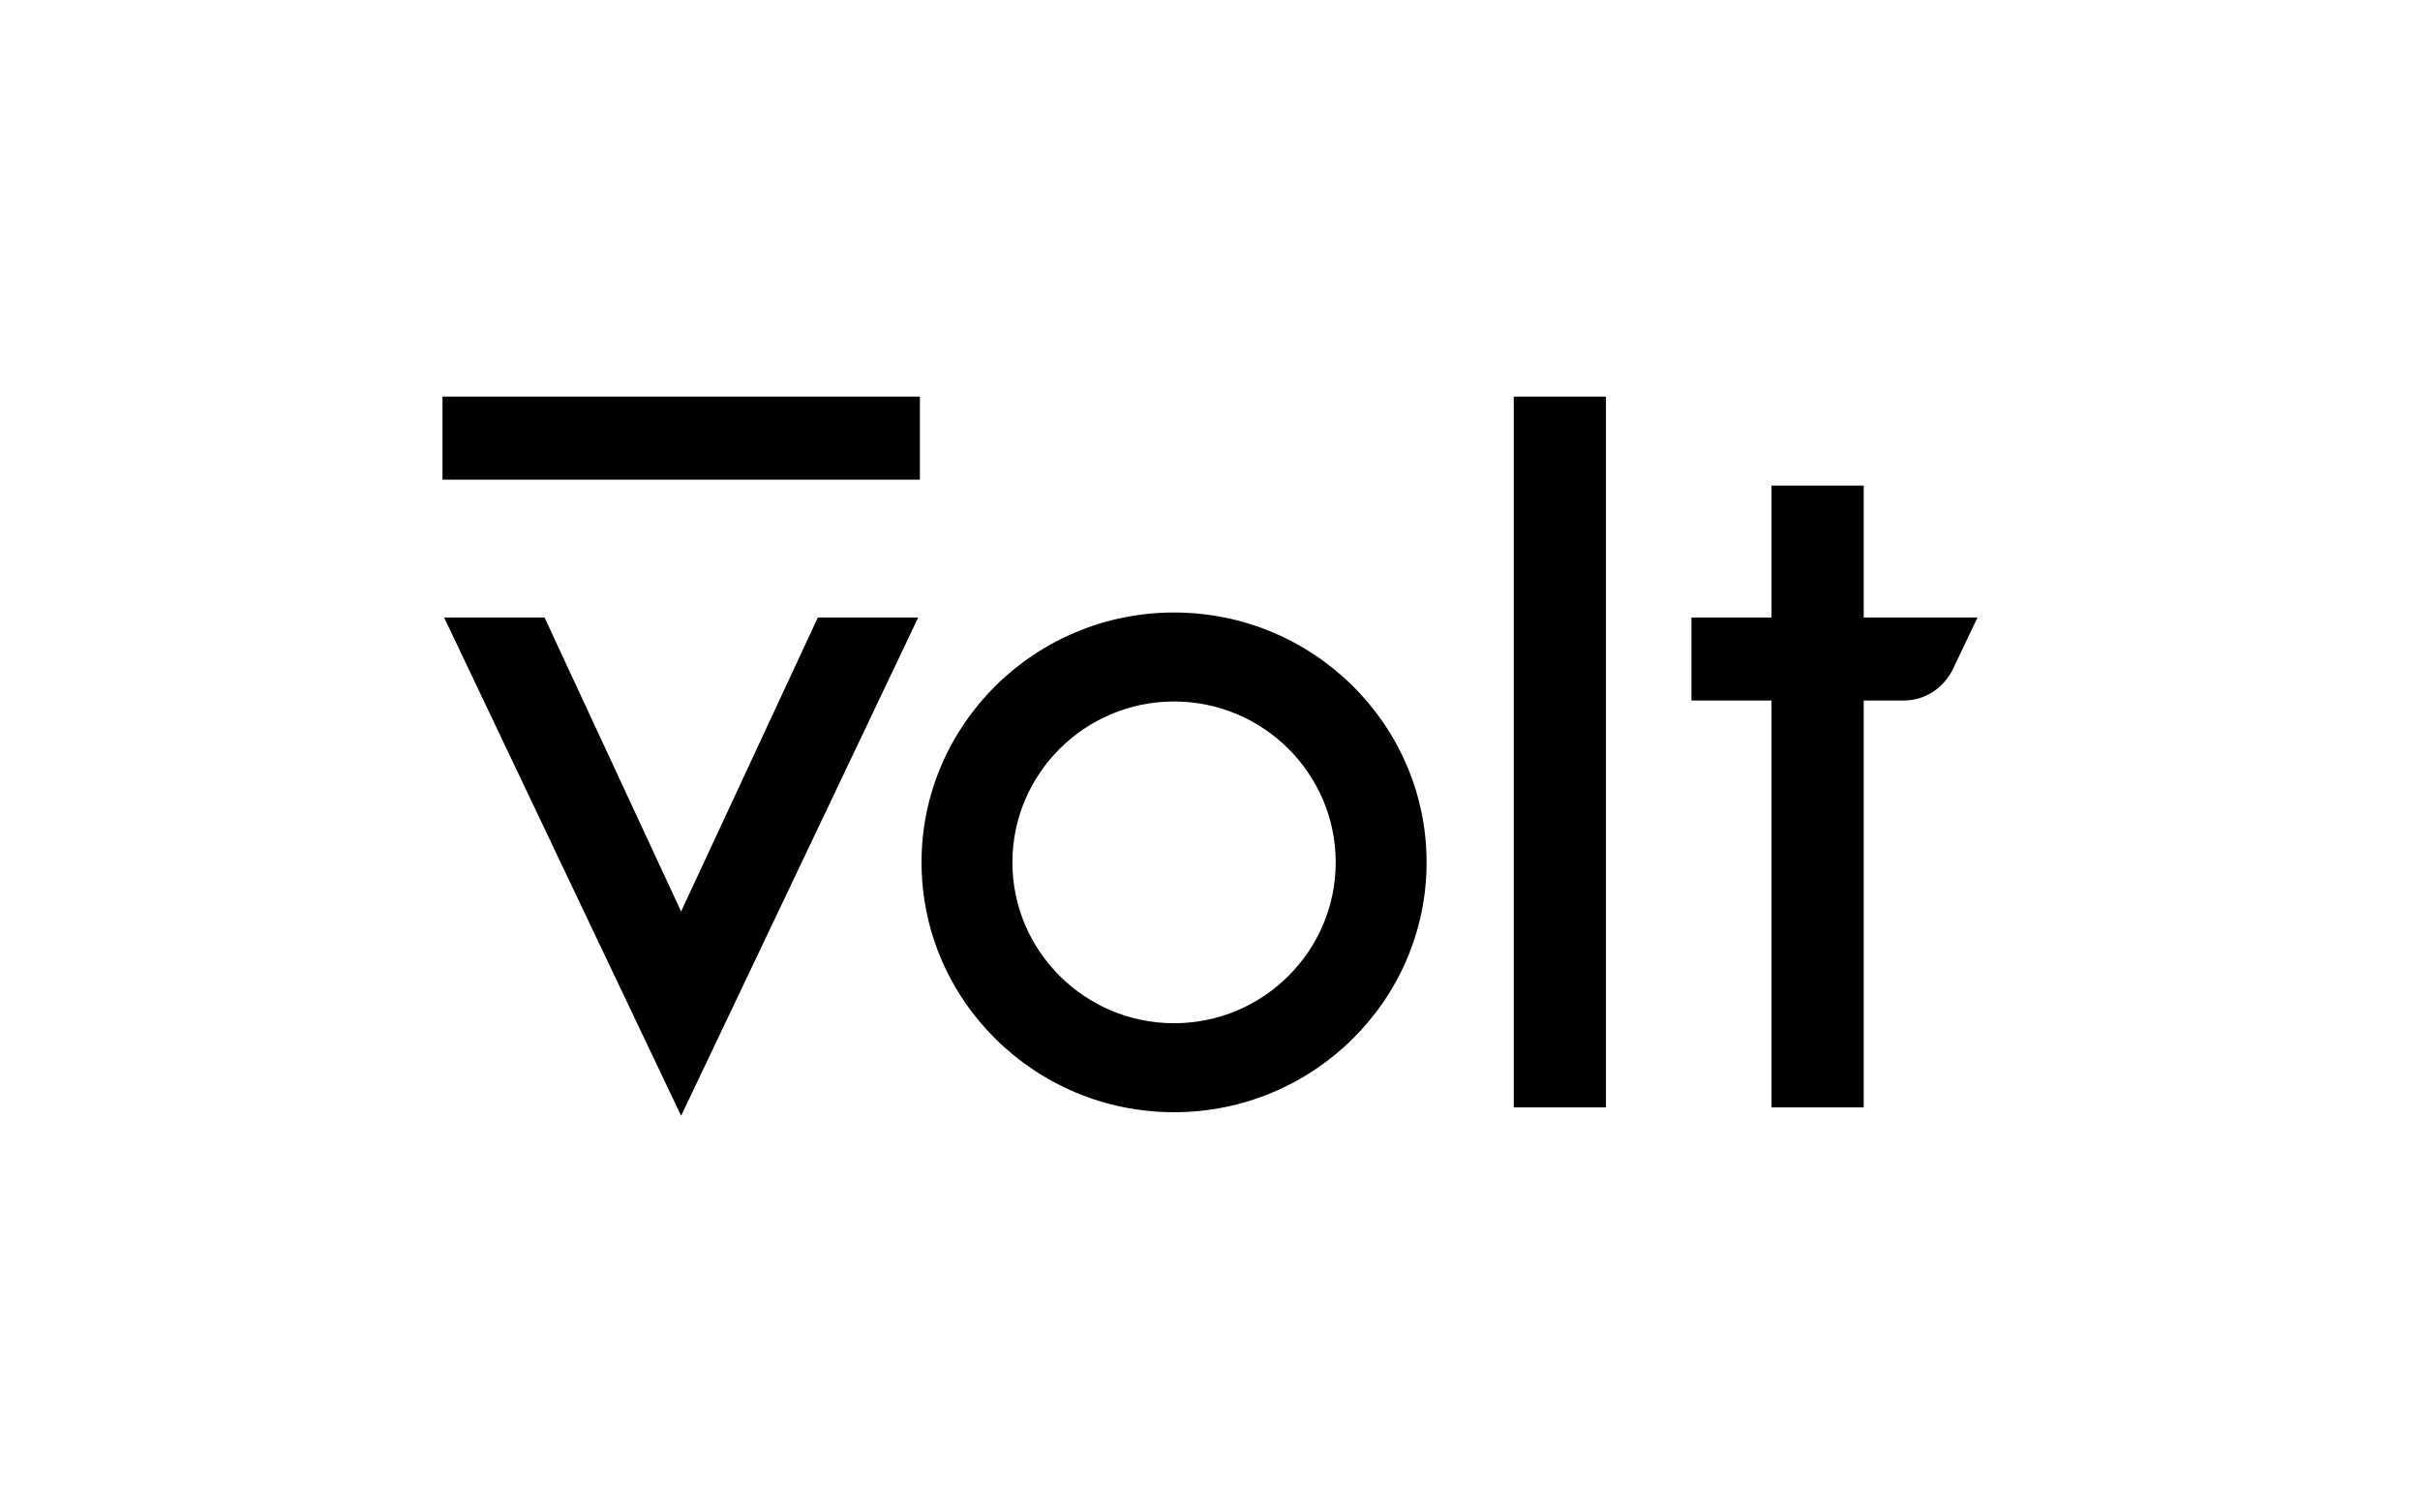
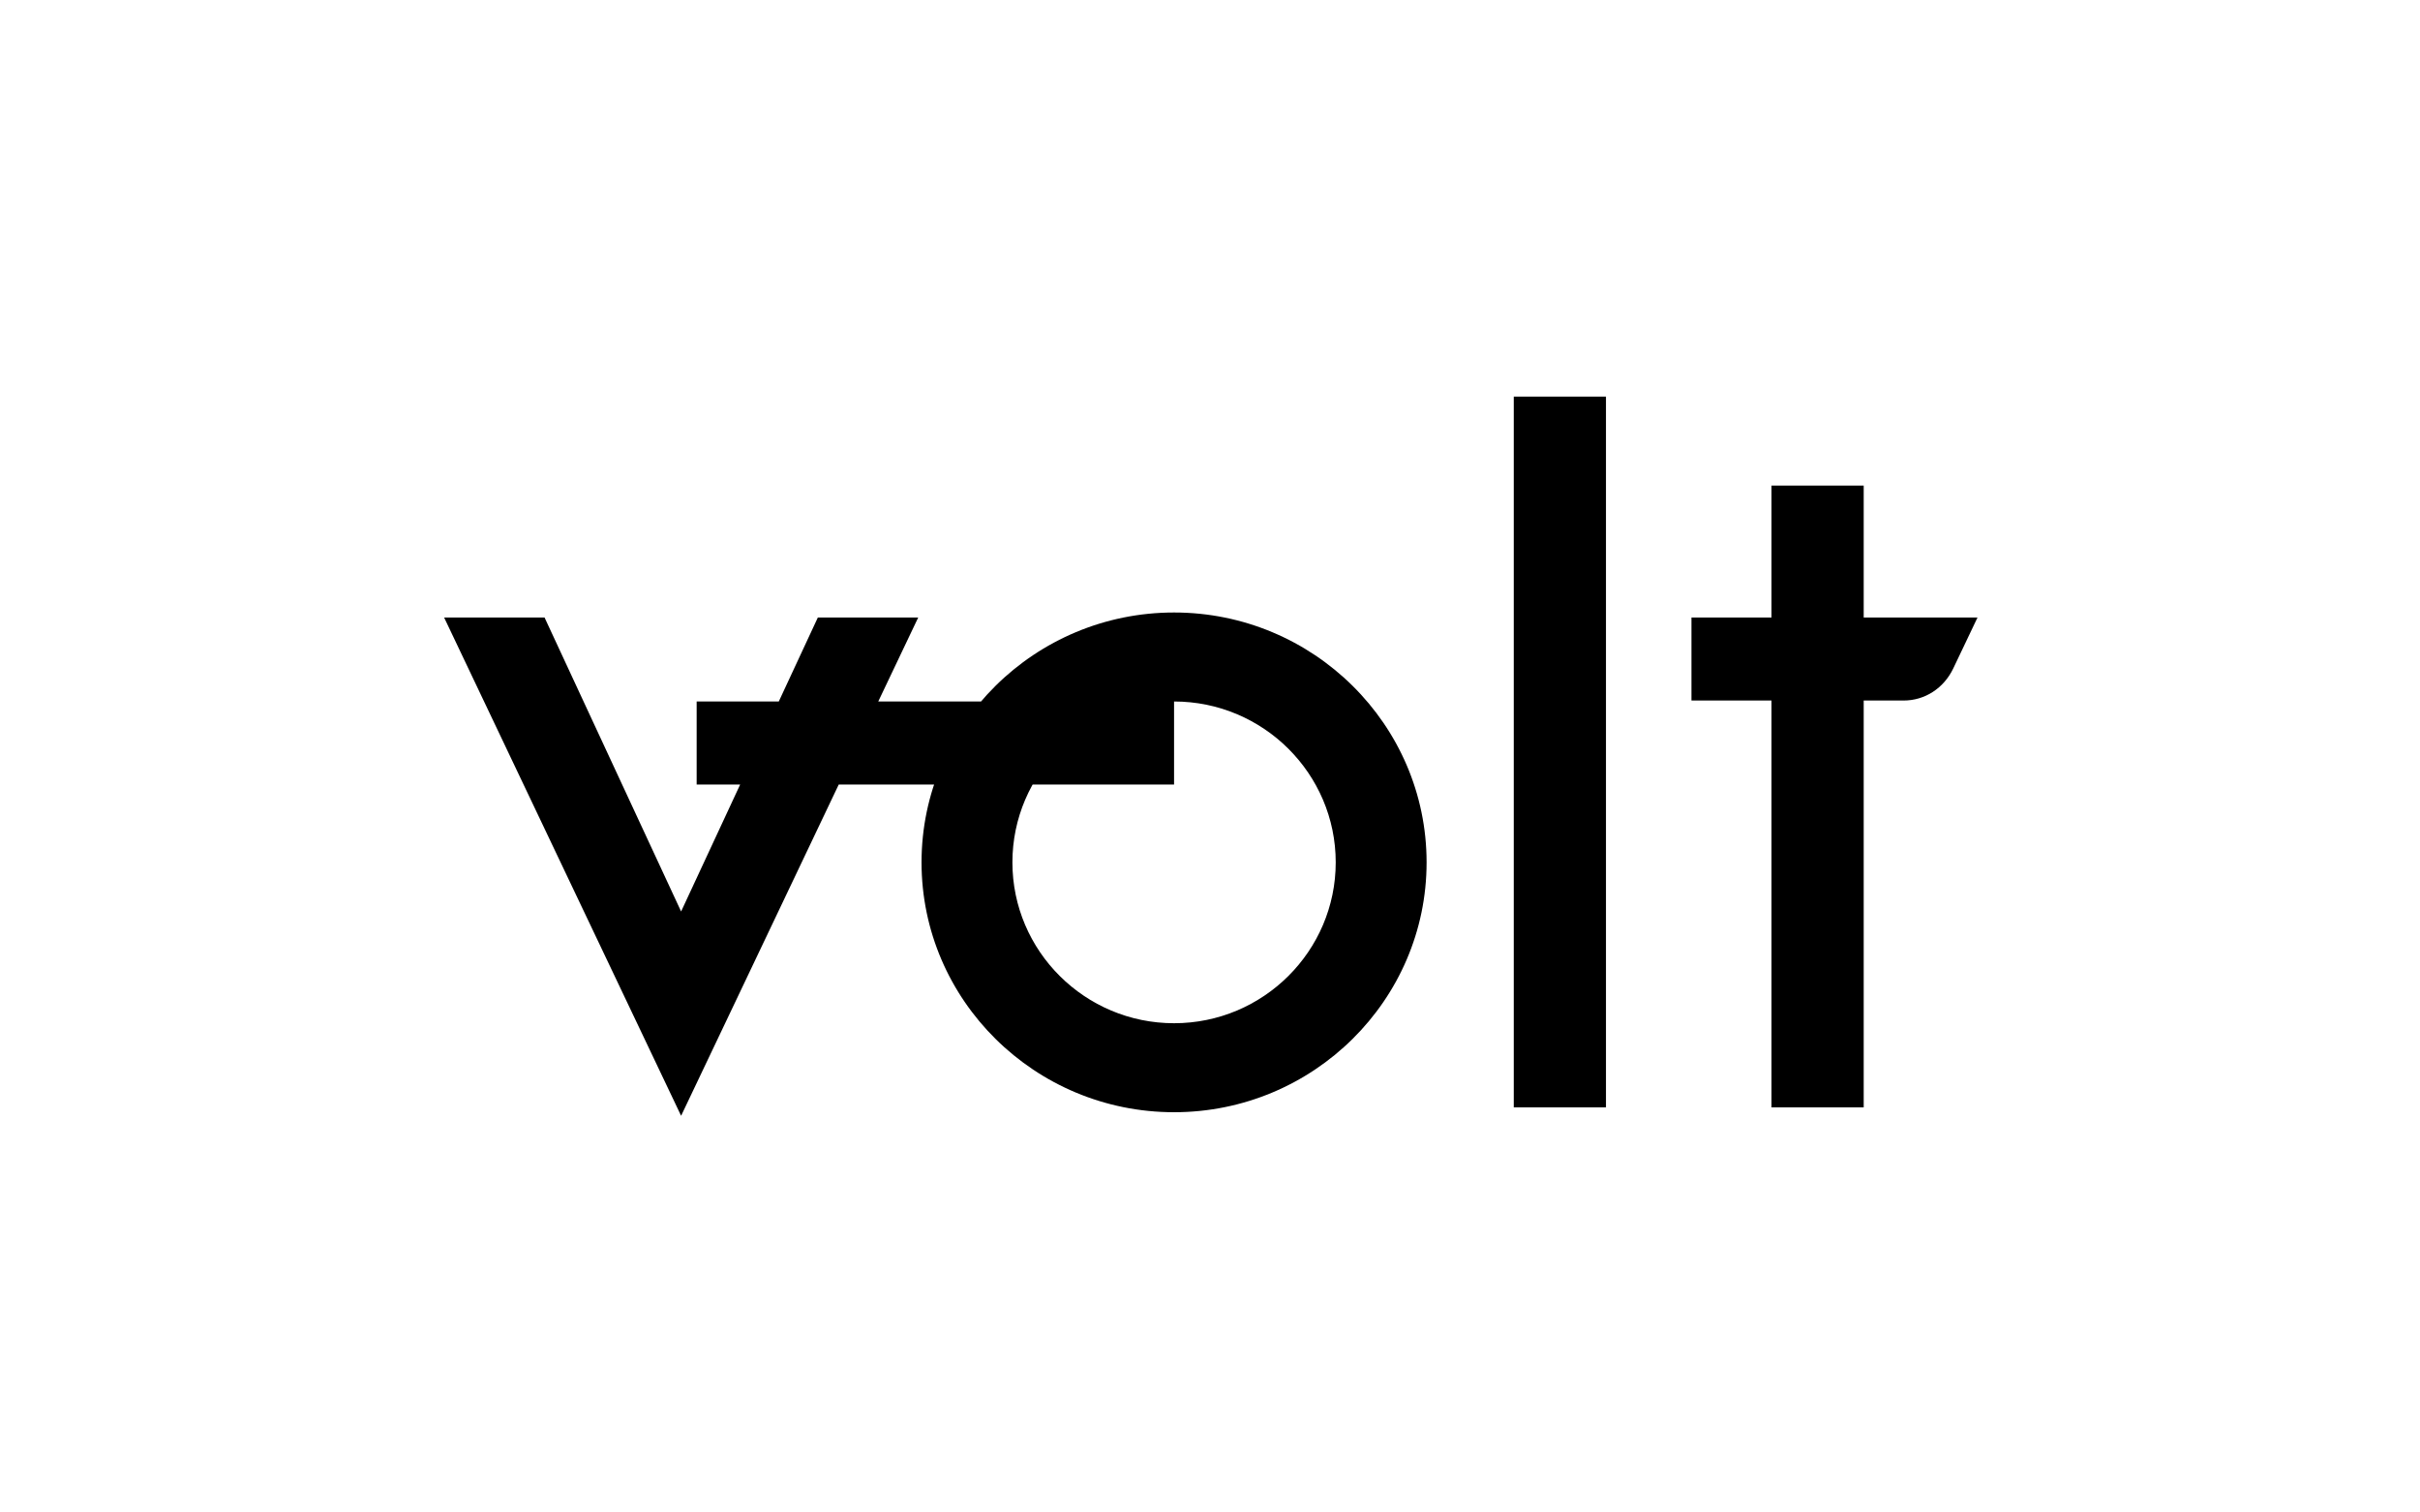
<svg xmlns="http://www.w3.org/2000/svg" id="uuid-e1af4084-0ff3-4c25-ba1d-ff5d5ad9e7ba" viewBox="0 0 400 250">
-   <path d="M90.01,102.07l22.57,48.59,22.6-48.59h16.59l-39.19,82.36-39.17-82.36h16.6ZM194.06,101.24c23.01,0,41.74,18.53,41.74,41.3s-18.72,41.3-41.74,41.3-41.74-18.53-41.74-41.3,18.73-41.3,41.74-41.3ZM265.45,65.56v117.48h-15.24v-117.48h15.24ZM308.05,80.27v21.8h18.81l-4.01,8.42c-1.56,3.27-4.7,5.3-8.19,5.3h-6.61v67.25h-15.24v-67.25h-13.23v-13.72h13.23v-21.8s15.24,0,15.24,0ZM194.06,115.95c-14.73,0-26.72,11.93-26.72,26.59s11.99,26.59,26.72,26.59,26.72-11.93,26.72-26.59-11.99-26.59-26.72-26.59ZM152.05,65.56v13.72h-78.91v-13.72h78.91Z" />
+   <path d="M90.01,102.07l22.57,48.59,22.6-48.59h16.59l-39.19,82.36-39.17-82.36h16.6ZM194.06,101.24c23.01,0,41.74,18.53,41.74,41.3s-18.72,41.3-41.74,41.3-41.74-18.53-41.74-41.3,18.73-41.3,41.74-41.3ZM265.45,65.56v117.48h-15.24v-117.48h15.24ZM308.05,80.27v21.8h18.81l-4.01,8.42c-1.56,3.27-4.7,5.3-8.19,5.3h-6.61v67.25h-15.24v-67.25h-13.23v-13.72h13.23v-21.8s15.24,0,15.24,0ZM194.06,115.95c-14.73,0-26.72,11.93-26.72,26.59s11.99,26.59,26.72,26.59,26.72-11.93,26.72-26.59-11.99-26.59-26.72-26.59Zv13.72h-78.91v-13.72h78.91Z" />
</svg>